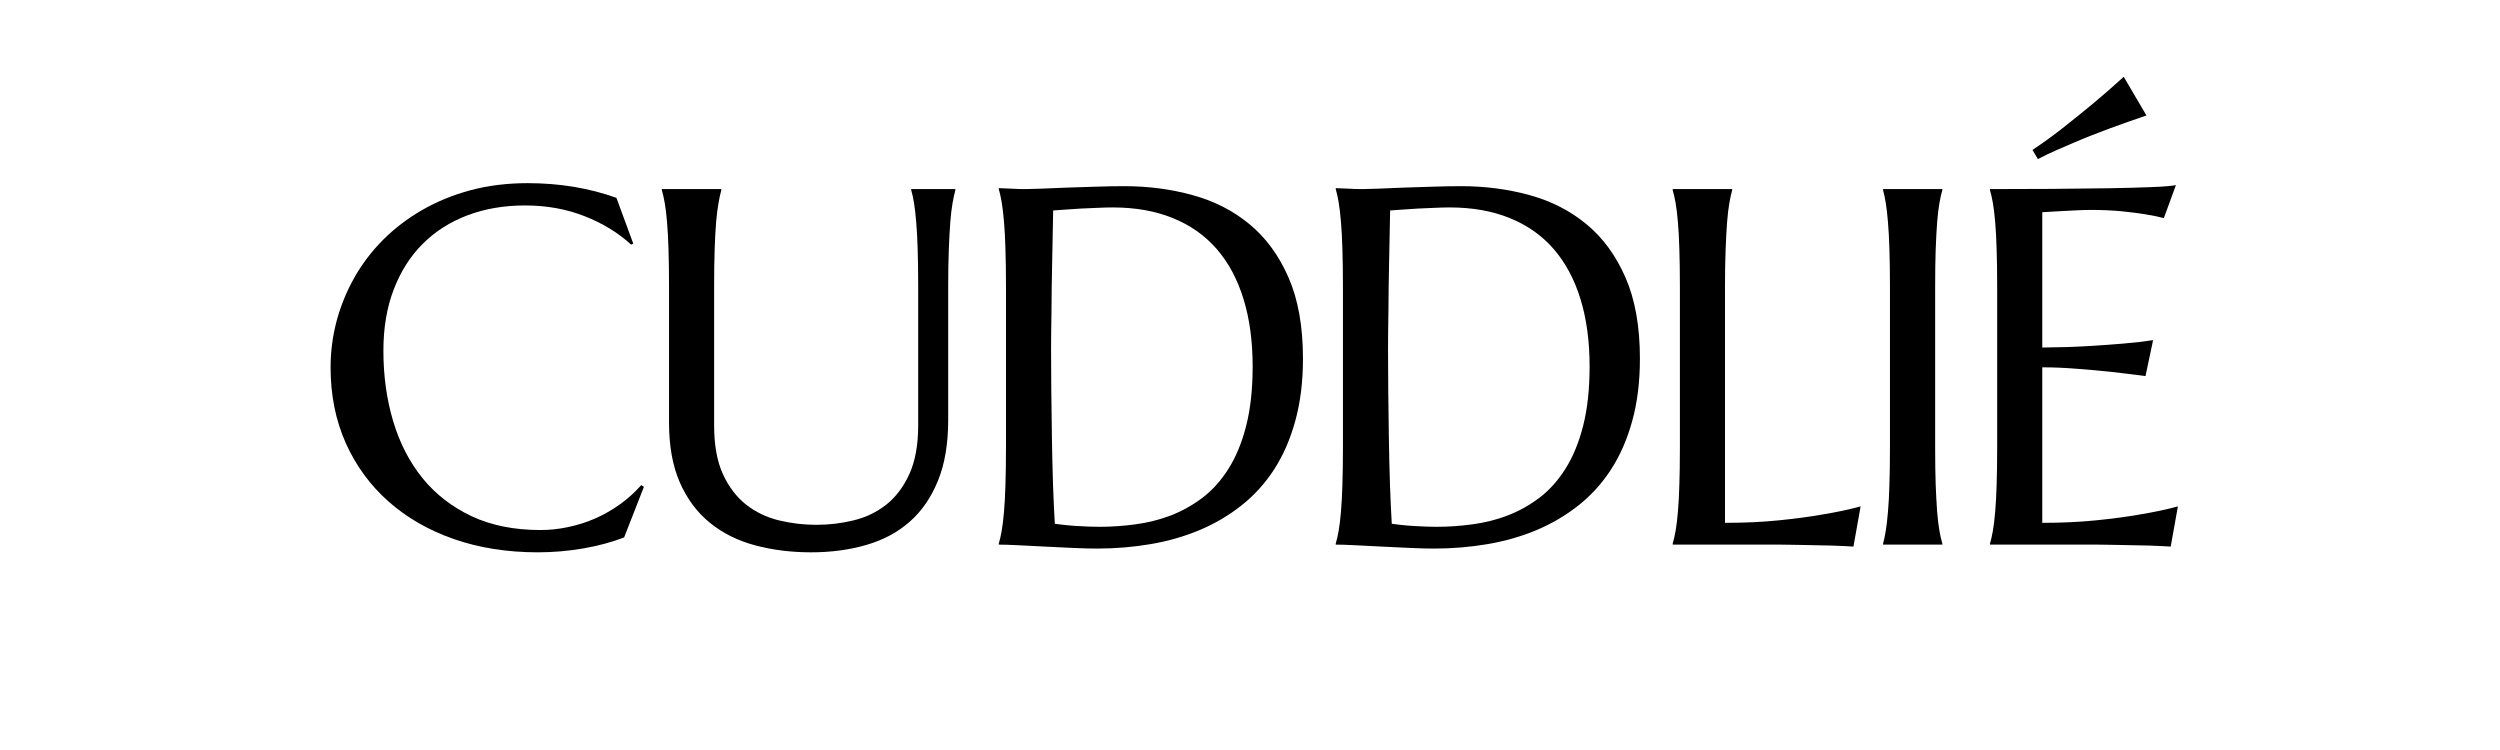
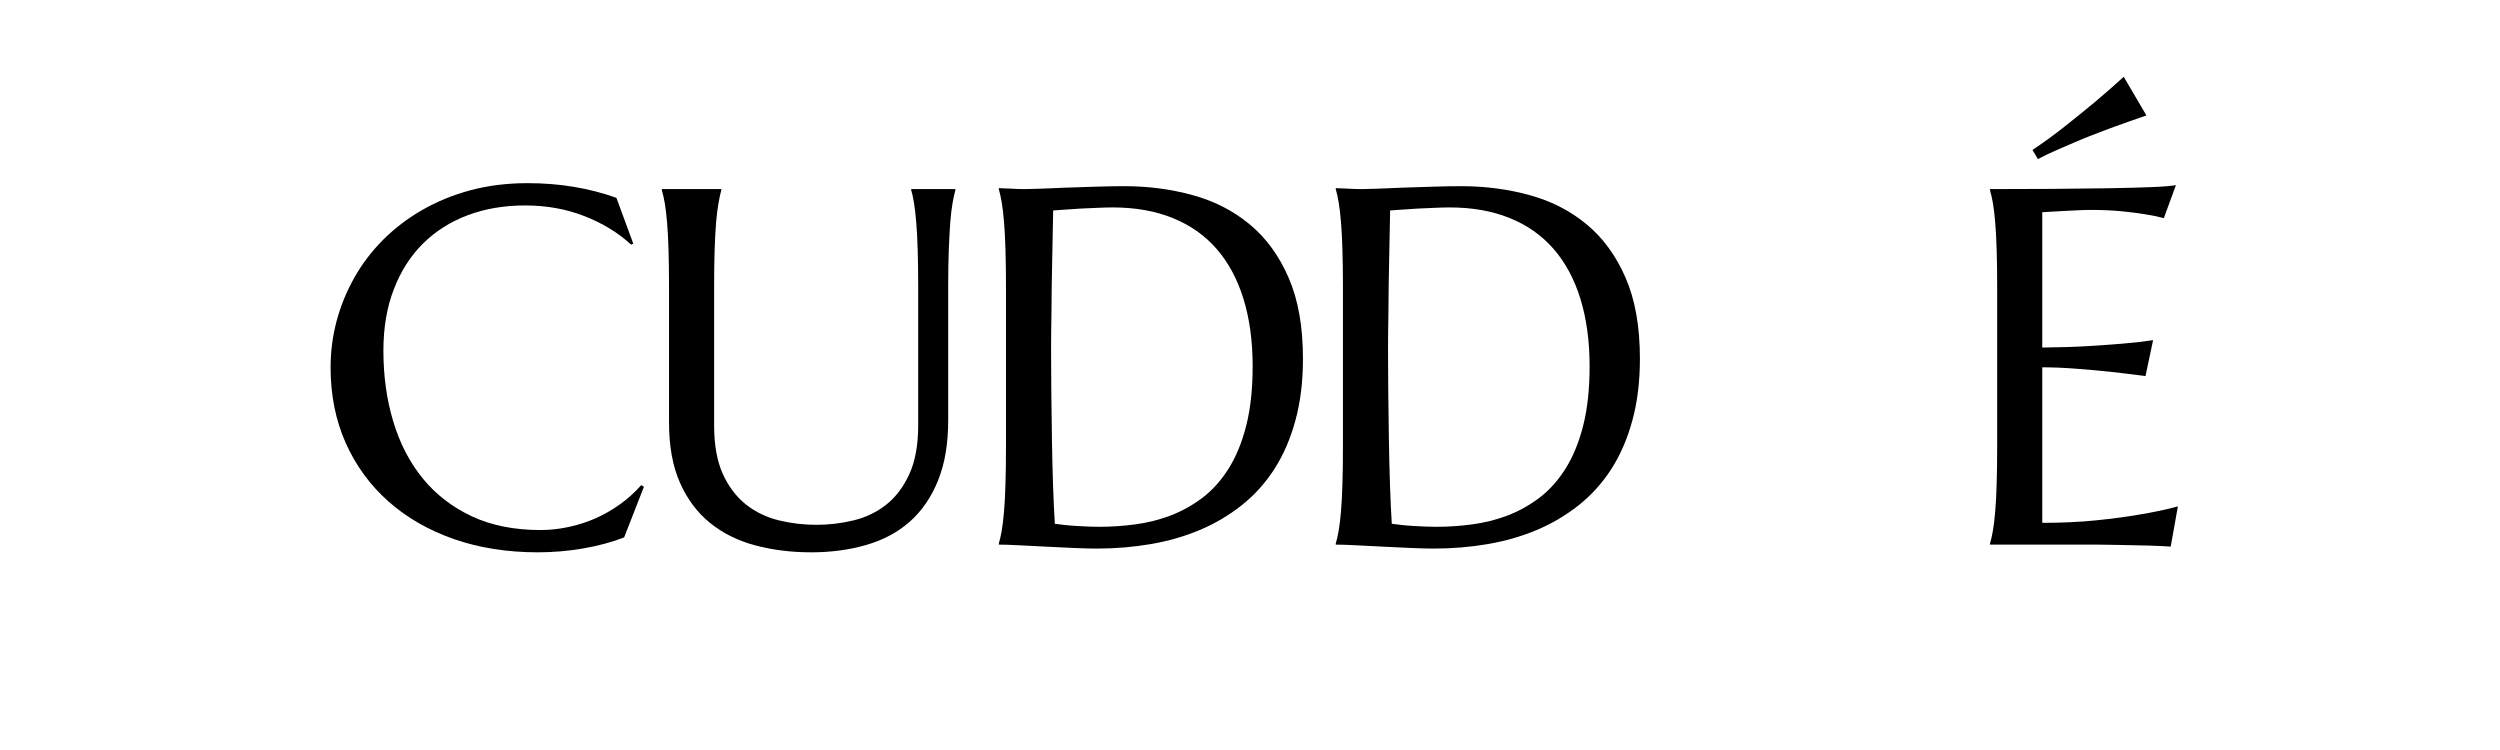
<svg xmlns="http://www.w3.org/2000/svg" version="1.2" preserveAspectRatio="xMidYMid meet" height="150" viewBox="0 0 375 112.5" zoomAndPan="magnify" width="500">
  <defs />
  <g id="981990922b">
    <g style="fill:#000000;fill-opacity:1;">
      <g transform="translate(46.541, 81.692)">
        <path d="M 48.453 -45.141 L 48.125 -45 C 46.188 -46.781 43.859 -48.203 41.141 -49.266 C 38.43 -50.336 35.453 -50.875 32.203 -50.875 C 29.078 -50.875 26.211 -50.383 23.609 -49.406 C 21.004 -48.426 18.766 -47.004 16.891 -45.141 C 15.023 -43.285 13.57 -41.004 12.531 -38.297 C 11.488 -35.598 10.969 -32.523 10.969 -29.078 C 10.969 -25.285 11.461 -21.742 12.453 -18.453 C 13.441 -15.172 14.914 -12.328 16.875 -9.922 C 18.832 -7.523 21.281 -5.633 24.219 -4.25 C 27.164 -2.875 30.598 -2.188 34.516 -2.188 C 35.922 -2.188 37.328 -2.336 38.734 -2.641 C 40.148 -2.941 41.508 -3.379 42.812 -3.953 C 44.113 -4.535 45.344 -5.242 46.5 -6.078 C 47.656 -6.91 48.703 -7.859 49.641 -8.922 L 50.047 -8.672 L 47.078 -1.078 C 45.211 -0.359 43.16 0.191 40.922 0.578 C 38.68 0.961 36.422 1.156 34.141 1.156 C 29.547 1.156 25.348 0.492 21.547 -0.828 C 17.742 -2.16 14.473 -4.039 11.734 -6.469 C 8.992 -8.895 6.859 -11.812 5.328 -15.219 C 3.805 -18.633 3.047 -22.426 3.047 -26.594 C 3.047 -28.945 3.348 -31.266 3.953 -33.547 C 4.566 -35.828 5.453 -37.992 6.609 -40.047 C 7.773 -42.109 9.211 -44 10.922 -45.719 C 12.641 -47.438 14.594 -48.926 16.781 -50.188 C 18.977 -51.457 21.395 -52.445 24.031 -53.156 C 26.676 -53.863 29.535 -54.219 32.609 -54.219 C 37.391 -54.219 41.828 -53.484 45.922 -52.016 Z M 48.453 -45.141" style="stroke:none" />
      </g>
    </g>
    <g style="fill:#000000;fill-opacity:1;">
      <g transform="translate(94.26, 81.692)">
        <path d="M 43.469 -38.75 C 43.469 -40.852 43.441 -42.691 43.391 -44.266 C 43.348 -45.836 43.273 -47.203 43.172 -48.359 C 43.078 -49.516 42.969 -50.473 42.844 -51.234 C 42.719 -52.004 42.578 -52.648 42.422 -53.172 L 42.422 -53.328 L 49.047 -53.328 L 49.047 -53.172 C 48.898 -52.648 48.758 -52.004 48.625 -51.234 C 48.488 -50.473 48.375 -49.516 48.281 -48.359 C 48.195 -47.203 48.125 -45.836 48.062 -44.266 C 48 -42.691 47.969 -40.852 47.969 -38.75 L 47.969 -18.672 C 47.969 -15.117 47.457 -12.094 46.438 -9.594 C 45.426 -7.094 44.016 -5.039 42.203 -3.438 C 40.391 -1.844 38.219 -0.68 35.688 0.047 C 33.164 0.785 30.406 1.156 27.406 1.156 C 24.406 1.156 21.609 0.805 19.016 0.109 C 16.43 -0.578 14.176 -1.695 12.25 -3.25 C 10.332 -4.801 8.828 -6.812 7.734 -9.281 C 6.641 -11.75 6.094 -14.754 6.094 -18.297 L 6.094 -38.75 C 6.094 -40.852 6.066 -42.691 6.016 -44.266 C 5.973 -45.836 5.898 -47.203 5.797 -48.359 C 5.703 -49.516 5.586 -50.473 5.453 -51.234 C 5.316 -52.004 5.172 -52.648 5.016 -53.172 L 5.016 -53.328 L 13.938 -53.328 L 13.938 -53.172 C 13.789 -52.648 13.648 -52.004 13.516 -51.234 C 13.379 -50.473 13.258 -49.516 13.156 -48.359 C 13.062 -47.203 12.988 -45.836 12.938 -44.266 C 12.883 -42.691 12.859 -40.852 12.859 -38.75 L 12.859 -17.891 C 12.859 -14.941 13.297 -12.504 14.172 -10.578 C 15.055 -8.66 16.219 -7.133 17.656 -6 C 19.094 -4.875 20.727 -4.086 22.562 -3.641 C 24.406 -3.191 26.281 -2.969 28.188 -2.969 C 30.094 -2.969 31.961 -3.191 33.797 -3.641 C 35.629 -4.086 37.258 -4.875 38.688 -6 C 40.113 -7.133 41.266 -8.66 42.141 -10.578 C 43.023 -12.504 43.469 -14.941 43.469 -17.891 Z M 43.469 -38.75" style="stroke:none" />
      </g>
    </g>
    <g style="fill:#000000;fill-opacity:1;">
      <g transform="translate(144.506, 81.692)">
        <path d="M 13.469 -50.125 C 13.414 -47.352 13.363 -44.664 13.312 -42.062 C 13.289 -40.945 13.27 -39.805 13.25 -38.641 C 13.238 -37.473 13.227 -36.32 13.219 -35.188 C 13.207 -34.062 13.191 -32.984 13.172 -31.953 C 13.16 -30.93 13.156 -30.023 13.156 -29.234 C 13.156 -27.566 13.164 -25.555 13.188 -23.203 C 13.219 -20.848 13.25 -18.43 13.281 -15.953 C 13.32 -13.473 13.379 -11.094 13.453 -8.812 C 13.535 -6.531 13.625 -4.633 13.719 -3.125 C 14.062 -3.07 14.523 -3.016 15.109 -2.953 C 15.691 -2.891 16.305 -2.836 16.953 -2.797 C 17.598 -2.766 18.227 -2.734 18.844 -2.703 C 19.469 -2.68 19.992 -2.672 20.422 -2.672 C 22.148 -2.672 23.926 -2.789 25.75 -3.031 C 27.57 -3.27 29.332 -3.707 31.031 -4.344 C 32.727 -4.988 34.328 -5.875 35.828 -7 C 37.328 -8.133 38.641 -9.594 39.766 -11.375 C 40.898 -13.164 41.785 -15.316 42.422 -17.828 C 43.066 -20.348 43.391 -23.316 43.391 -26.734 C 43.391 -30.523 42.93 -33.898 42.016 -36.859 C 41.098 -39.828 39.754 -42.328 37.984 -44.359 C 36.211 -46.391 34.02 -47.93 31.406 -48.984 C 28.789 -50.047 25.785 -50.578 22.391 -50.578 C 21.711 -50.578 20.953 -50.555 20.109 -50.516 C 19.273 -50.484 18.441 -50.445 17.609 -50.406 C 16.773 -50.363 15.992 -50.312 15.266 -50.25 C 14.535 -50.188 13.938 -50.145 13.469 -50.125 Z M 5.312 -53.469 C 5.883 -53.445 6.422 -53.426 6.922 -53.406 C 7.336 -53.375 7.77 -53.352 8.219 -53.344 C 8.664 -53.332 9.023 -53.328 9.297 -53.328 C 9.766 -53.328 10.551 -53.348 11.656 -53.391 C 12.758 -53.441 14.016 -53.492 15.422 -53.547 C 16.836 -53.598 18.305 -53.645 19.828 -53.688 C 21.359 -53.738 22.797 -53.766 24.141 -53.766 C 27.734 -53.766 31.148 -53.316 34.391 -52.422 C 37.641 -51.535 40.488 -50.078 42.938 -48.047 C 45.395 -46.016 47.344 -43.348 48.781 -40.047 C 50.219 -36.754 50.938 -32.703 50.938 -27.891 C 50.938 -24.441 50.555 -21.344 49.797 -18.594 C 49.047 -15.844 47.988 -13.41 46.625 -11.297 C 45.258 -9.191 43.629 -7.391 41.734 -5.891 C 39.836 -4.391 37.742 -3.156 35.453 -2.188 C 33.16 -1.227 30.711 -0.523 28.109 -0.078 C 25.504 0.367 22.816 0.594 20.047 0.594 C 19.055 0.594 17.859 0.562 16.453 0.5 C 15.055 0.438 13.648 0.367 12.234 0.297 C 10.816 0.223 9.484 0.156 8.234 0.094 C 6.984 0.031 6.008 0 5.312 0 L 5.312 -0.156 C 5.469 -0.664 5.613 -1.305 5.75 -2.078 C 5.883 -2.848 6 -3.801 6.094 -4.938 C 6.195 -6.082 6.27 -7.441 6.312 -9.016 C 6.363 -10.586 6.391 -12.43 6.391 -14.547 L 6.391 -38.75 C 6.391 -40.852 6.363 -42.703 6.312 -44.297 C 6.27 -45.898 6.195 -47.273 6.094 -48.422 C 6 -49.578 5.883 -50.551 5.75 -51.344 C 5.613 -52.145 5.469 -52.805 5.312 -53.328 Z M 5.312 -53.469" style="stroke:none" />
      </g>
    </g>
    <g style="fill:#000000;fill-opacity:1;">
      <g transform="translate(195.049, 81.692)">
        <path d="M 13.469 -50.125 C 13.414 -47.352 13.363 -44.664 13.312 -42.062 C 13.289 -40.945 13.27 -39.805 13.25 -38.641 C 13.238 -37.473 13.227 -36.32 13.219 -35.188 C 13.207 -34.062 13.191 -32.984 13.172 -31.953 C 13.16 -30.93 13.156 -30.023 13.156 -29.234 C 13.156 -27.566 13.164 -25.555 13.188 -23.203 C 13.219 -20.848 13.25 -18.43 13.281 -15.953 C 13.32 -13.473 13.379 -11.094 13.453 -8.812 C 13.535 -6.531 13.625 -4.633 13.719 -3.125 C 14.062 -3.07 14.523 -3.016 15.109 -2.953 C 15.691 -2.891 16.305 -2.836 16.953 -2.797 C 17.598 -2.766 18.227 -2.734 18.844 -2.703 C 19.469 -2.68 19.992 -2.672 20.422 -2.672 C 22.148 -2.672 23.926 -2.789 25.75 -3.031 C 27.57 -3.27 29.332 -3.707 31.031 -4.344 C 32.727 -4.988 34.328 -5.875 35.828 -7 C 37.328 -8.133 38.641 -9.594 39.766 -11.375 C 40.898 -13.164 41.785 -15.316 42.422 -17.828 C 43.066 -20.348 43.391 -23.316 43.391 -26.734 C 43.391 -30.523 42.93 -33.898 42.016 -36.859 C 41.098 -39.828 39.754 -42.328 37.984 -44.359 C 36.211 -46.391 34.02 -47.93 31.406 -48.984 C 28.789 -50.047 25.785 -50.578 22.391 -50.578 C 21.711 -50.578 20.953 -50.555 20.109 -50.516 C 19.273 -50.484 18.441 -50.445 17.609 -50.406 C 16.773 -50.363 15.992 -50.312 15.266 -50.25 C 14.535 -50.188 13.938 -50.145 13.469 -50.125 Z M 5.312 -53.469 C 5.883 -53.445 6.422 -53.426 6.922 -53.406 C 7.336 -53.375 7.77 -53.352 8.219 -53.344 C 8.664 -53.332 9.023 -53.328 9.297 -53.328 C 9.766 -53.328 10.551 -53.348 11.656 -53.391 C 12.758 -53.441 14.016 -53.492 15.422 -53.547 C 16.836 -53.598 18.305 -53.645 19.828 -53.688 C 21.359 -53.738 22.797 -53.766 24.141 -53.766 C 27.734 -53.766 31.148 -53.316 34.391 -52.422 C 37.641 -51.535 40.488 -50.078 42.938 -48.047 C 45.395 -46.016 47.344 -43.348 48.781 -40.047 C 50.219 -36.754 50.938 -32.703 50.938 -27.891 C 50.938 -24.441 50.555 -21.344 49.797 -18.594 C 49.047 -15.844 47.988 -13.41 46.625 -11.297 C 45.258 -9.191 43.629 -7.391 41.734 -5.891 C 39.836 -4.391 37.742 -3.156 35.453 -2.188 C 33.16 -1.227 30.711 -0.523 28.109 -0.078 C 25.504 0.367 22.816 0.594 20.047 0.594 C 19.055 0.594 17.859 0.562 16.453 0.5 C 15.055 0.438 13.648 0.367 12.234 0.297 C 10.816 0.223 9.484 0.156 8.234 0.094 C 6.984 0.031 6.008 0 5.312 0 L 5.312 -0.156 C 5.469 -0.664 5.613 -1.305 5.75 -2.078 C 5.883 -2.848 6 -3.801 6.094 -4.938 C 6.195 -6.082 6.27 -7.441 6.312 -9.016 C 6.363 -10.586 6.391 -12.43 6.391 -14.547 L 6.391 -38.75 C 6.391 -40.852 6.363 -42.703 6.312 -44.297 C 6.27 -45.898 6.195 -47.273 6.094 -48.422 C 6 -49.578 5.883 -50.551 5.75 -51.344 C 5.613 -52.145 5.469 -52.805 5.312 -53.328 Z M 5.312 -53.469" style="stroke:none" />
      </g>
    </g>
    <g style="fill:#000000;fill-opacity:1;">
      <g transform="translate(245.593, 81.692)">
-         <path d="M 13.156 -3.266 C 16.082 -3.266 18.773 -3.391 21.234 -3.641 C 23.691 -3.891 25.836 -4.176 27.672 -4.5 C 29.797 -4.844 31.738 -5.254 33.5 -5.734 L 32.422 0.297 C 32.129 0.273 31.68 0.25 31.078 0.219 C 30.484 0.195 29.82 0.172 29.094 0.141 C 28.363 0.117 27.594 0.102 26.781 0.094 C 25.977 0.082 25.219 0.066 24.5 0.047 C 23.781 0.035 23.141 0.023 22.578 0.016 C 22.023 0.004 21.625 0 21.375 0 L 5.312 0 L 5.312 -0.156 C 5.469 -0.664 5.613 -1.305 5.75 -2.078 C 5.883 -2.848 6 -3.801 6.094 -4.938 C 6.195 -6.082 6.27 -7.441 6.312 -9.016 C 6.363 -10.586 6.391 -12.43 6.391 -14.547 L 6.391 -38.75 C 6.391 -40.852 6.363 -42.691 6.312 -44.266 C 6.27 -45.836 6.195 -47.203 6.094 -48.359 C 6 -49.516 5.883 -50.473 5.75 -51.234 C 5.613 -52.004 5.469 -52.648 5.312 -53.172 L 5.312 -53.328 L 14.234 -53.328 L 14.234 -53.172 C 14.086 -52.648 13.945 -52.004 13.812 -51.234 C 13.676 -50.473 13.562 -49.516 13.469 -48.359 C 13.383 -47.203 13.312 -45.836 13.25 -44.266 C 13.188 -42.691 13.156 -40.852 13.156 -38.75 Z M 13.156 -3.266" style="stroke:none" />
-       </g>
+         </g>
    </g>
    <g style="fill:#000000;fill-opacity:1;">
      <g transform="translate(276.805, 81.692)">
-         <path d="M 5.656 -0.156 C 5.801 -0.664 5.938 -1.305 6.062 -2.078 C 6.188 -2.848 6.297 -3.801 6.391 -4.938 C 6.492 -6.082 6.566 -7.441 6.609 -9.016 C 6.66 -10.586 6.688 -12.43 6.688 -14.547 L 6.688 -38.75 C 6.688 -40.852 6.66 -42.691 6.609 -44.266 C 6.566 -45.836 6.492 -47.203 6.391 -48.359 C 6.297 -49.516 6.188 -50.473 6.062 -51.234 C 5.938 -52.004 5.801 -52.648 5.656 -53.172 L 5.656 -53.328 L 14.547 -53.328 L 14.547 -53.172 C 14.391 -52.648 14.242 -52.004 14.109 -51.234 C 13.973 -50.473 13.859 -49.516 13.766 -48.359 C 13.68 -47.203 13.609 -45.836 13.547 -44.266 C 13.492 -42.691 13.469 -40.852 13.469 -38.75 L 13.469 -14.547 C 13.469 -12.43 13.492 -10.586 13.547 -9.016 C 13.609 -7.441 13.68 -6.082 13.766 -4.938 C 13.859 -3.801 13.973 -2.848 14.109 -2.078 C 14.242 -1.305 14.391 -0.664 14.547 -0.156 L 14.547 0 L 5.656 0 Z M 5.656 -0.156" style="stroke:none" />
-       </g>
+         </g>
    </g>
    <g style="fill:#000000;fill-opacity:1;">
      <g transform="translate(293.184, 81.692)">
        <path d="M 5.312 -53.328 C 8.414 -53.328 11.5 -53.336 14.562 -53.359 C 17.625 -53.391 20.43 -53.422 22.984 -53.453 C 25.535 -53.492 27.711 -53.551 29.516 -53.625 C 31.328 -53.695 32.555 -53.797 33.203 -53.922 L 31.391 -48.969 C 30.566 -49.195 29.609 -49.395 28.516 -49.562 C 27.578 -49.719 26.43 -49.863 25.078 -50 C 23.734 -50.133 22.18 -50.203 20.422 -50.203 C 19.816 -50.203 19.098 -50.18 18.266 -50.141 C 17.441 -50.109 16.645 -50.066 15.875 -50.016 C 14.988 -49.961 14.082 -49.91 13.156 -49.859 L 13.156 -29.562 C 15.719 -29.582 18.023 -29.656 20.078 -29.781 C 22.141 -29.906 23.891 -30.031 25.328 -30.156 C 27.016 -30.301 28.5 -30.473 29.781 -30.672 L 28.641 -25.281 C 26.922 -25.508 25.172 -25.723 23.391 -25.922 C 21.848 -26.086 20.172 -26.238 18.359 -26.375 C 16.555 -26.52 14.82 -26.594 13.156 -26.594 L 13.156 -3.266 C 16.082 -3.266 18.773 -3.391 21.234 -3.641 C 23.691 -3.891 25.836 -4.176 27.672 -4.5 C 29.797 -4.844 31.738 -5.254 33.5 -5.734 L 32.422 0.297 C 32.129 0.273 31.68 0.25 31.078 0.219 C 30.484 0.195 29.82 0.172 29.094 0.141 C 28.363 0.117 27.594 0.102 26.781 0.094 C 25.977 0.082 25.219 0.066 24.5 0.047 C 23.781 0.035 23.141 0.023 22.578 0.016 C 22.023 0.004 21.625 0 21.375 0 L 5.312 0 L 5.312 -0.156 C 5.469 -0.664 5.613 -1.305 5.75 -2.078 C 5.883 -2.848 6 -3.801 6.094 -4.938 C 6.195 -6.082 6.27 -7.441 6.312 -9.016 C 6.363 -10.586 6.391 -12.43 6.391 -14.547 L 6.391 -38.75 C 6.391 -40.852 6.363 -42.691 6.312 -44.266 C 6.27 -45.836 6.195 -47.203 6.094 -48.359 C 6 -49.516 5.883 -50.473 5.75 -51.234 C 5.613 -52.004 5.469 -52.648 5.312 -53.172 Z M 28.781 -64.375 C 26.945 -63.75 25.094 -63.094 23.219 -62.406 C 22.395 -62.102 21.535 -61.773 20.641 -61.422 C 19.754 -61.078 18.852 -60.707 17.938 -60.312 C 17.02 -59.914 16.094 -59.516 15.156 -59.109 C 14.227 -58.703 13.344 -58.273 12.5 -57.828 L 11.688 -59.203 C 13.289 -60.266 14.891 -61.426 16.484 -62.688 C 18.086 -63.957 19.562 -65.148 20.906 -66.266 C 22.445 -67.555 23.938 -68.859 25.375 -70.172 Z M 28.781 -64.375" style="stroke:none" />
      </g>
    </g>
  </g>
</svg>